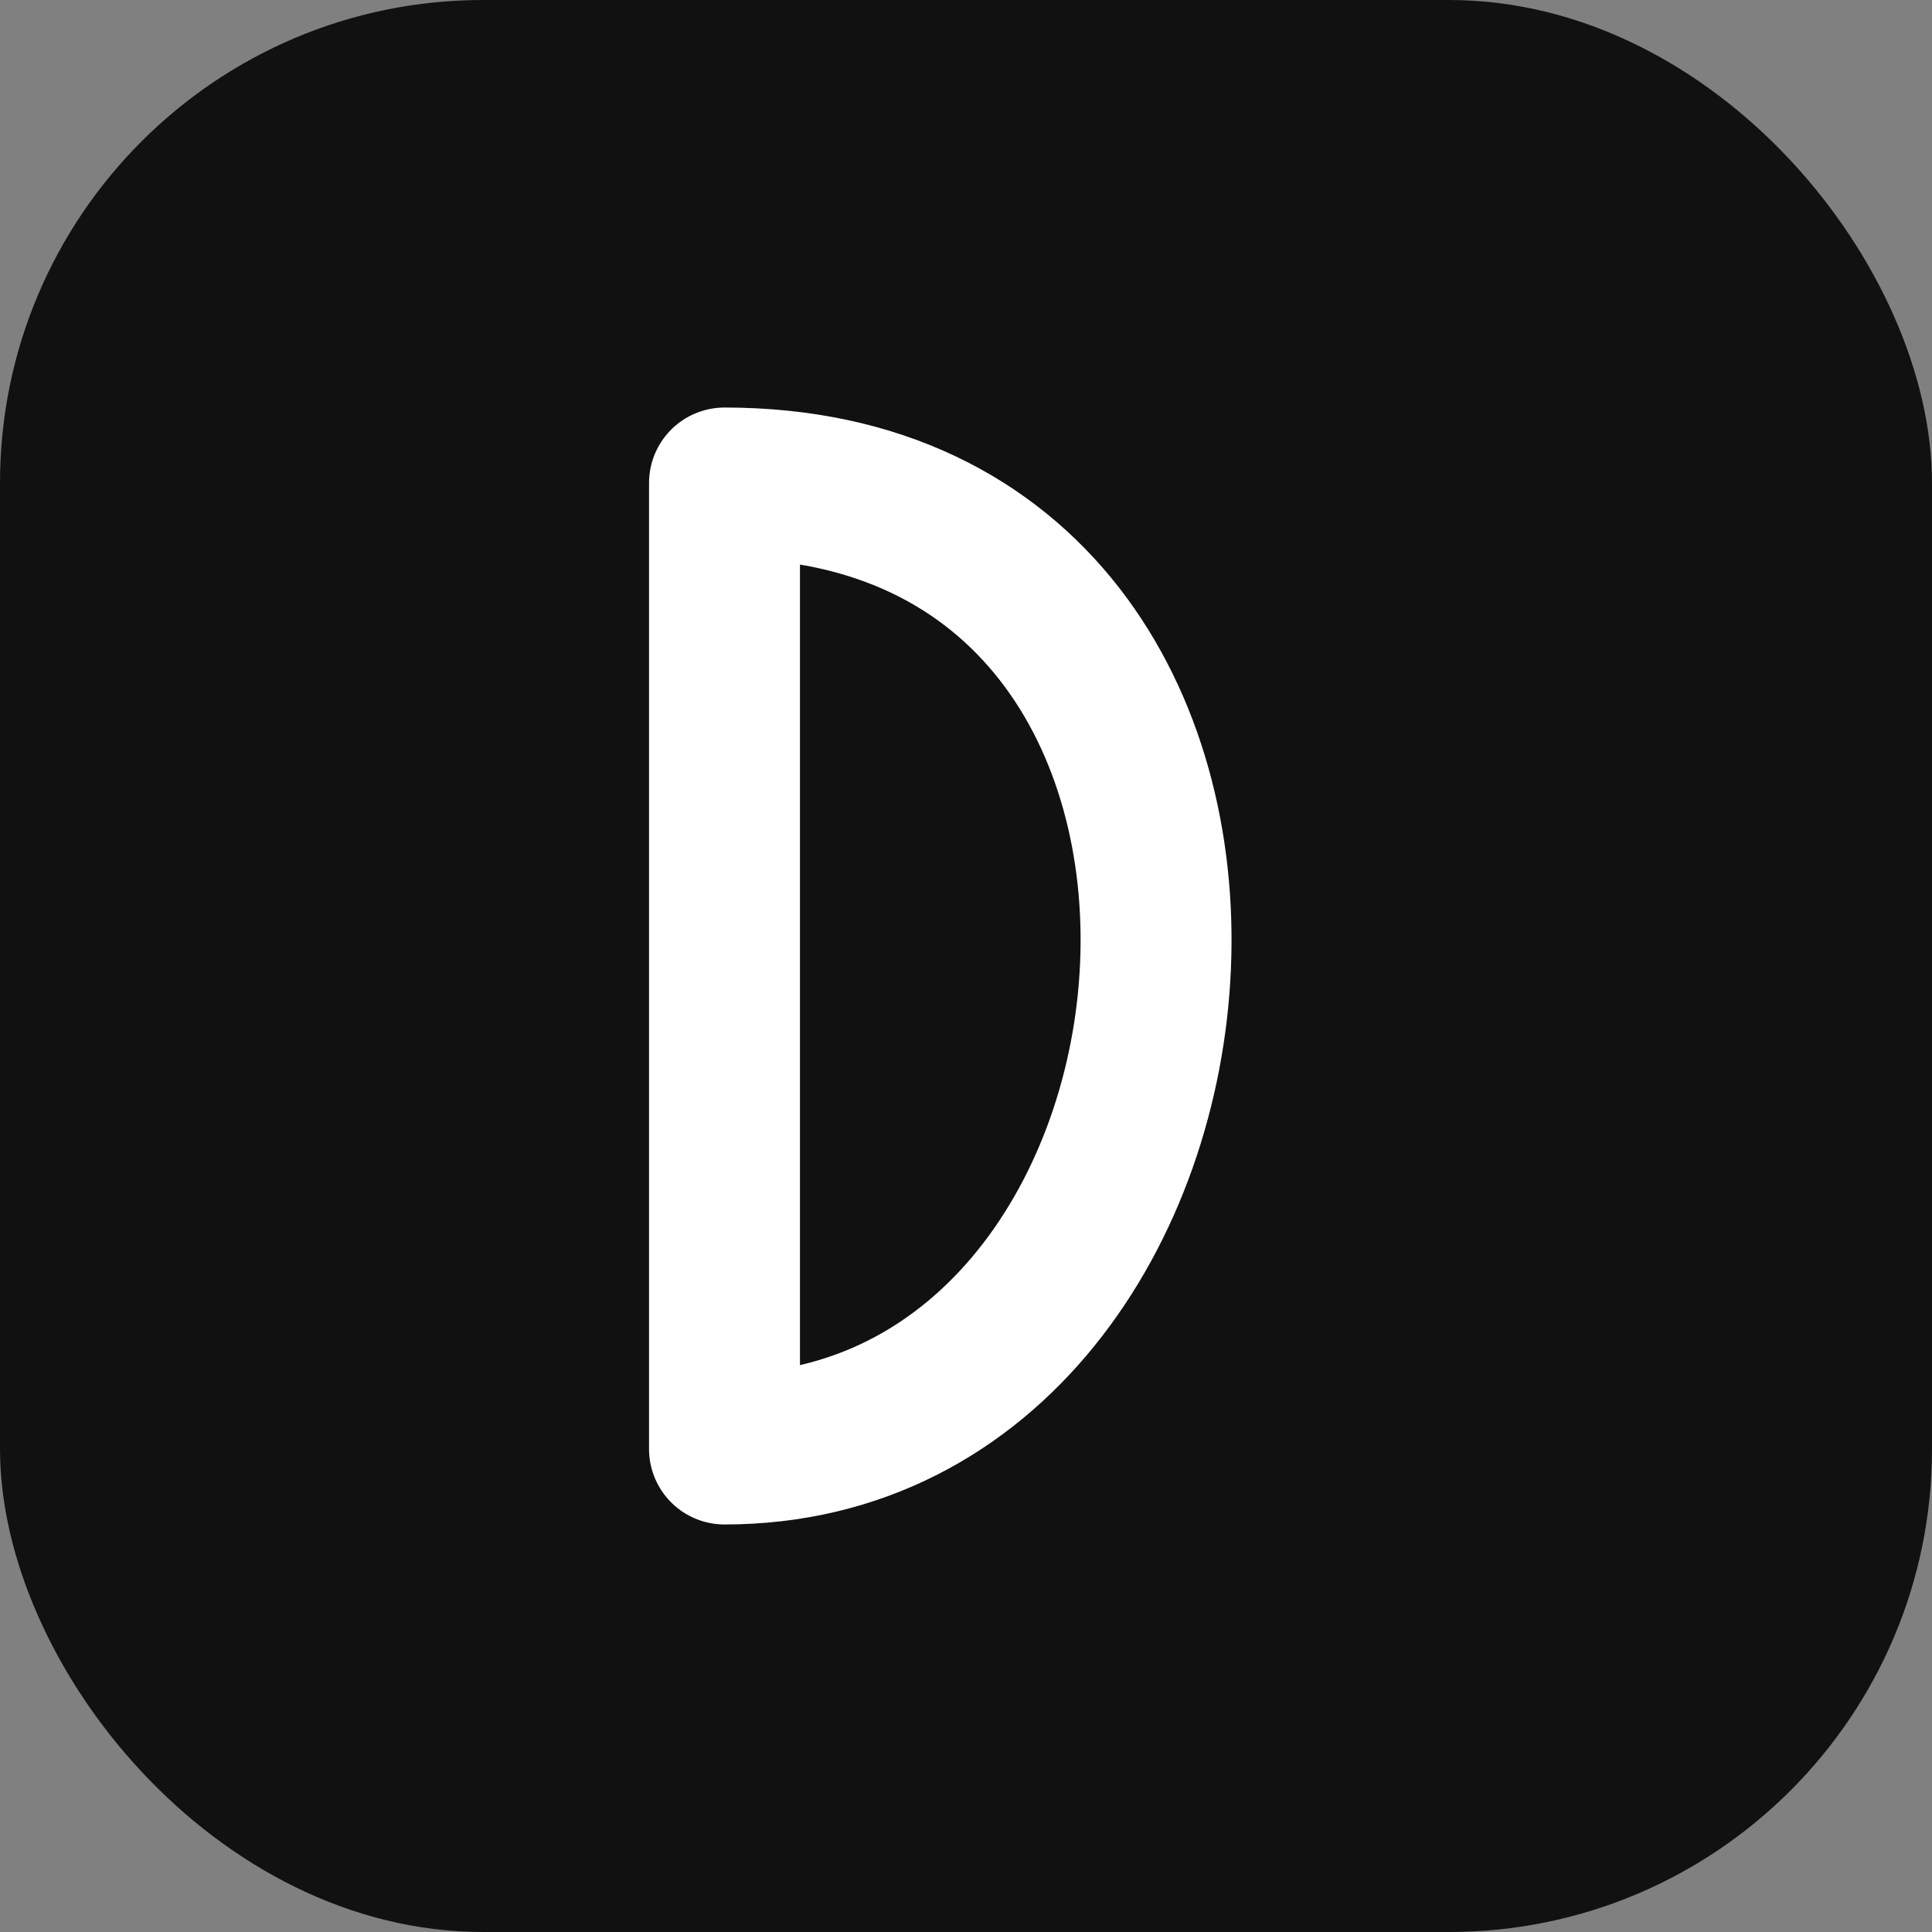
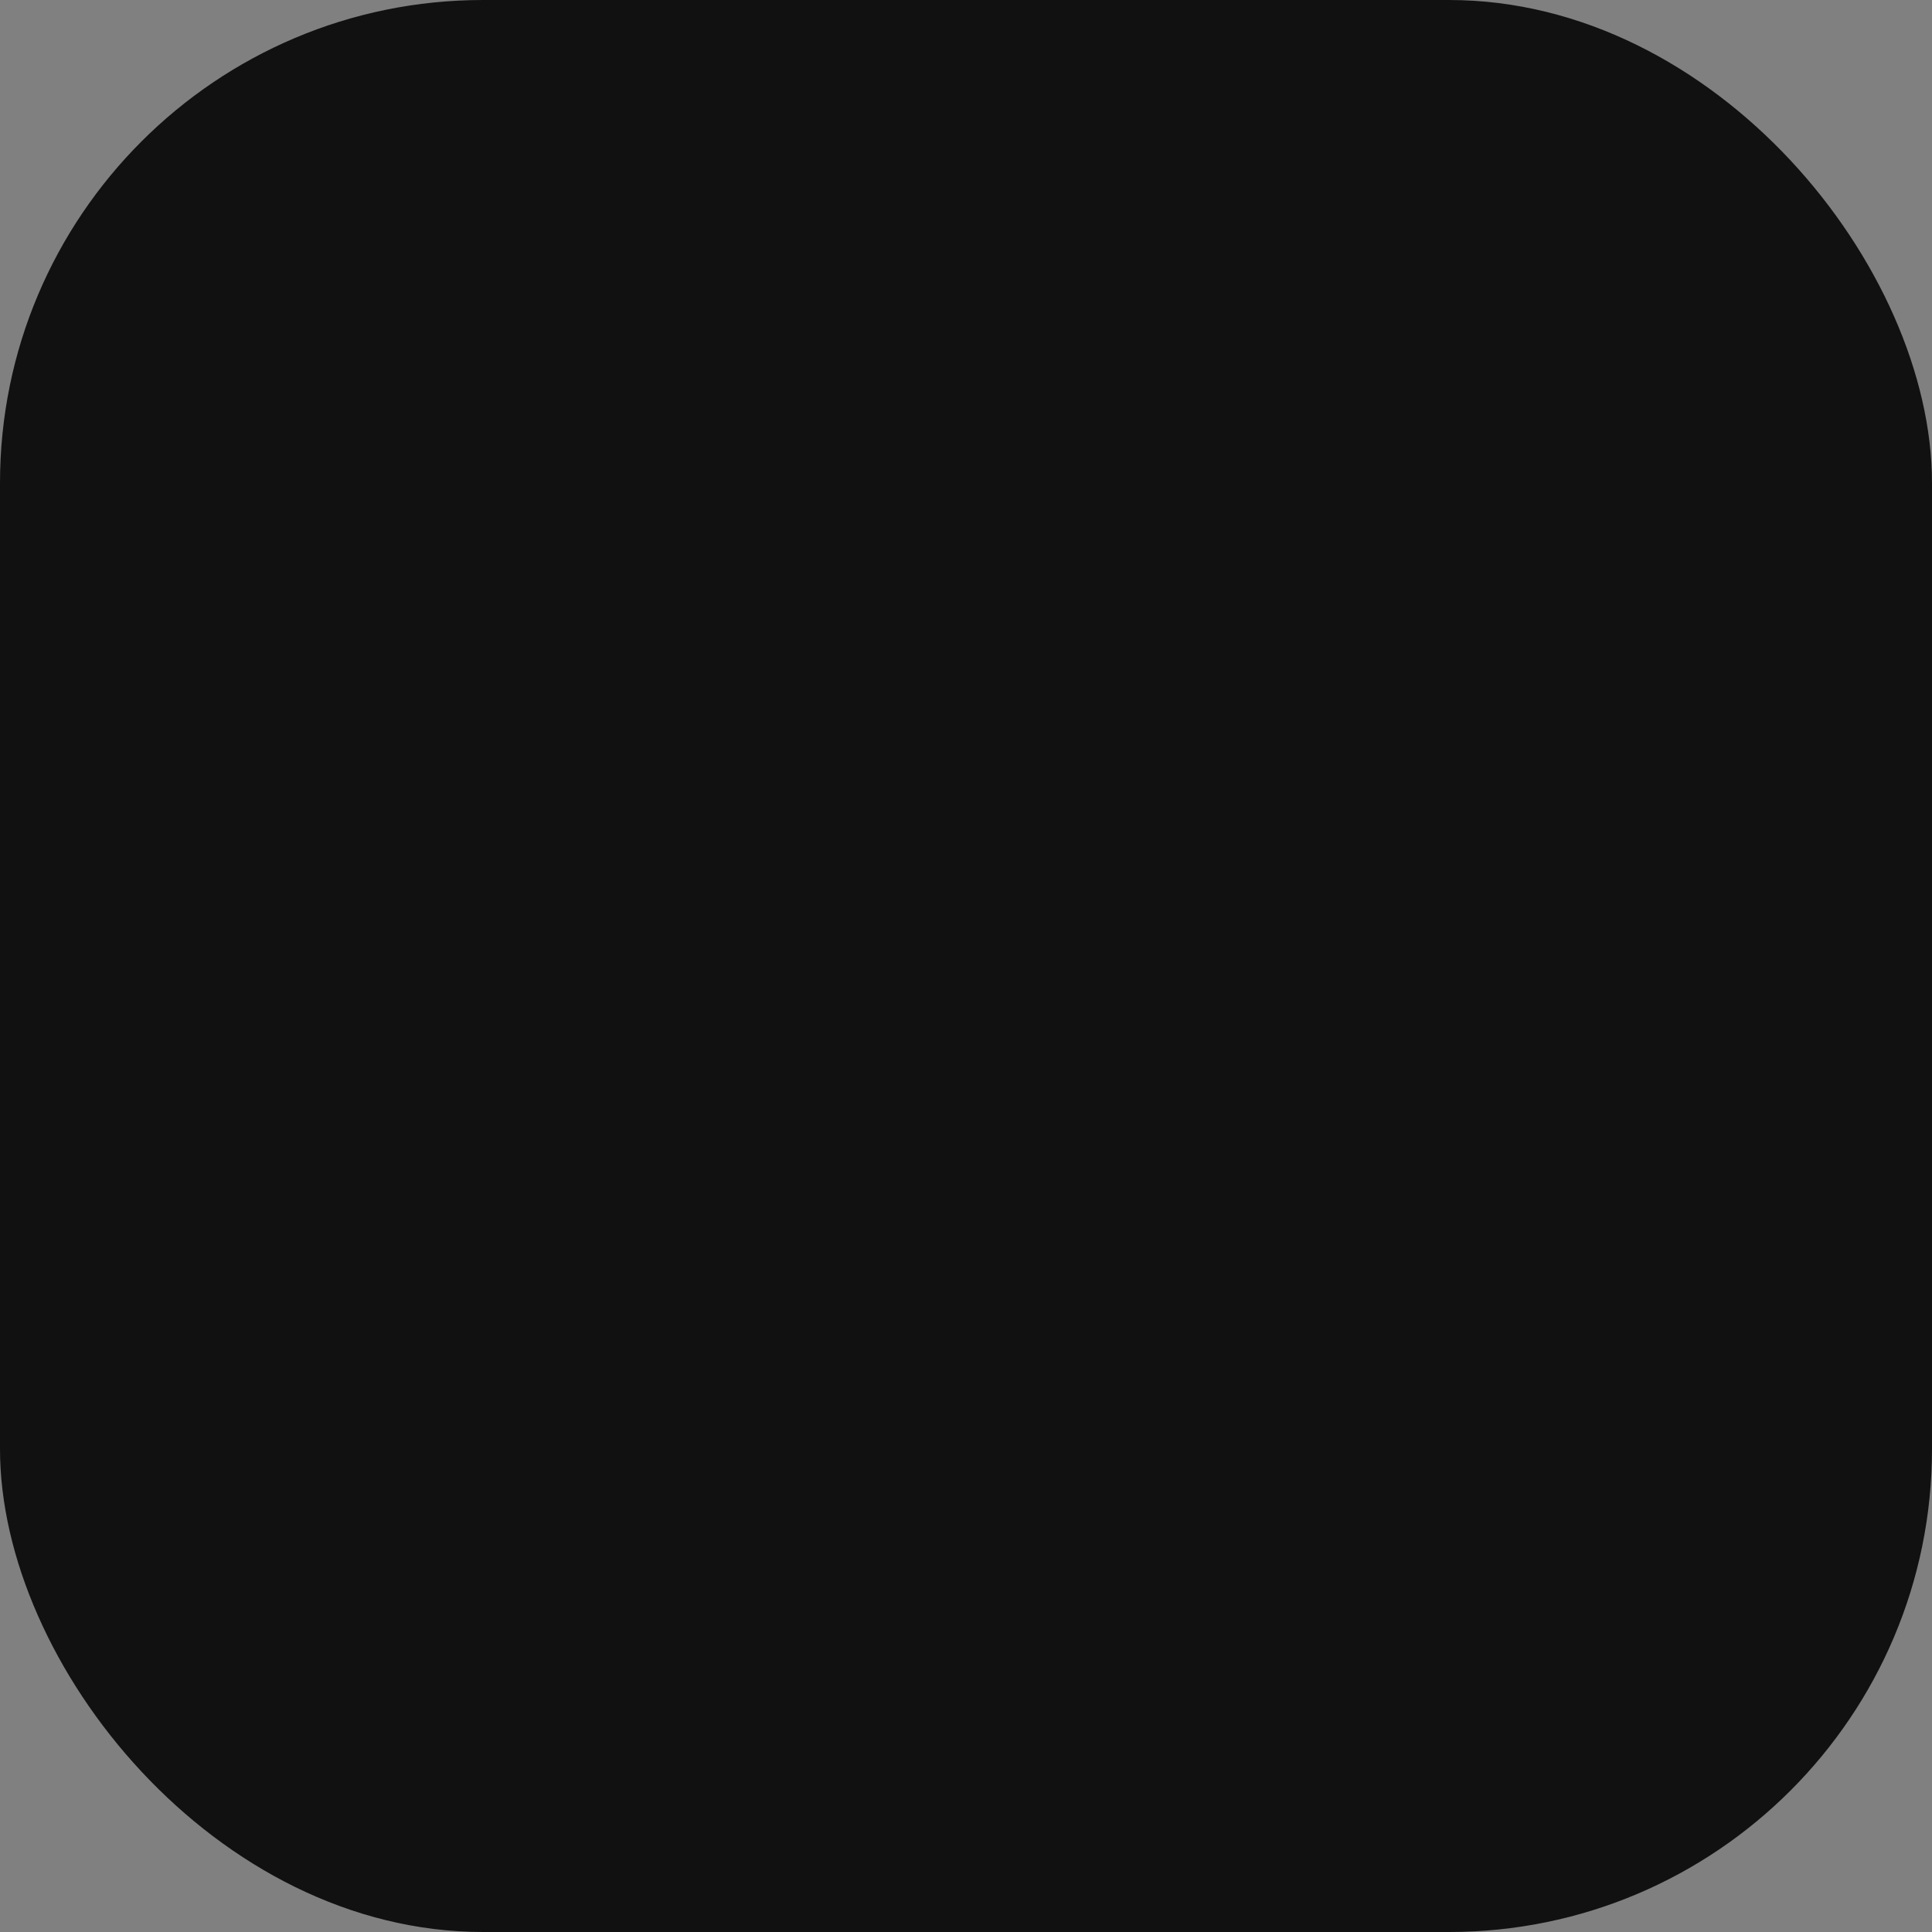
<svg xmlns="http://www.w3.org/2000/svg" width="32" height="32" viewBox="0 0 32 32" fill="none">
  <rect x="0" y="0" width="32" height="32" fill="#808080" stroke="none" />
  <rect width="32" height="32" rx="8" fill="#111111" />
-   <path d="M12 8V24C20.83 24 22.207 8 12 8" stroke="white" stroke-width="2.5" stroke-linecap="round" stroke-linejoin="round" />
</svg>